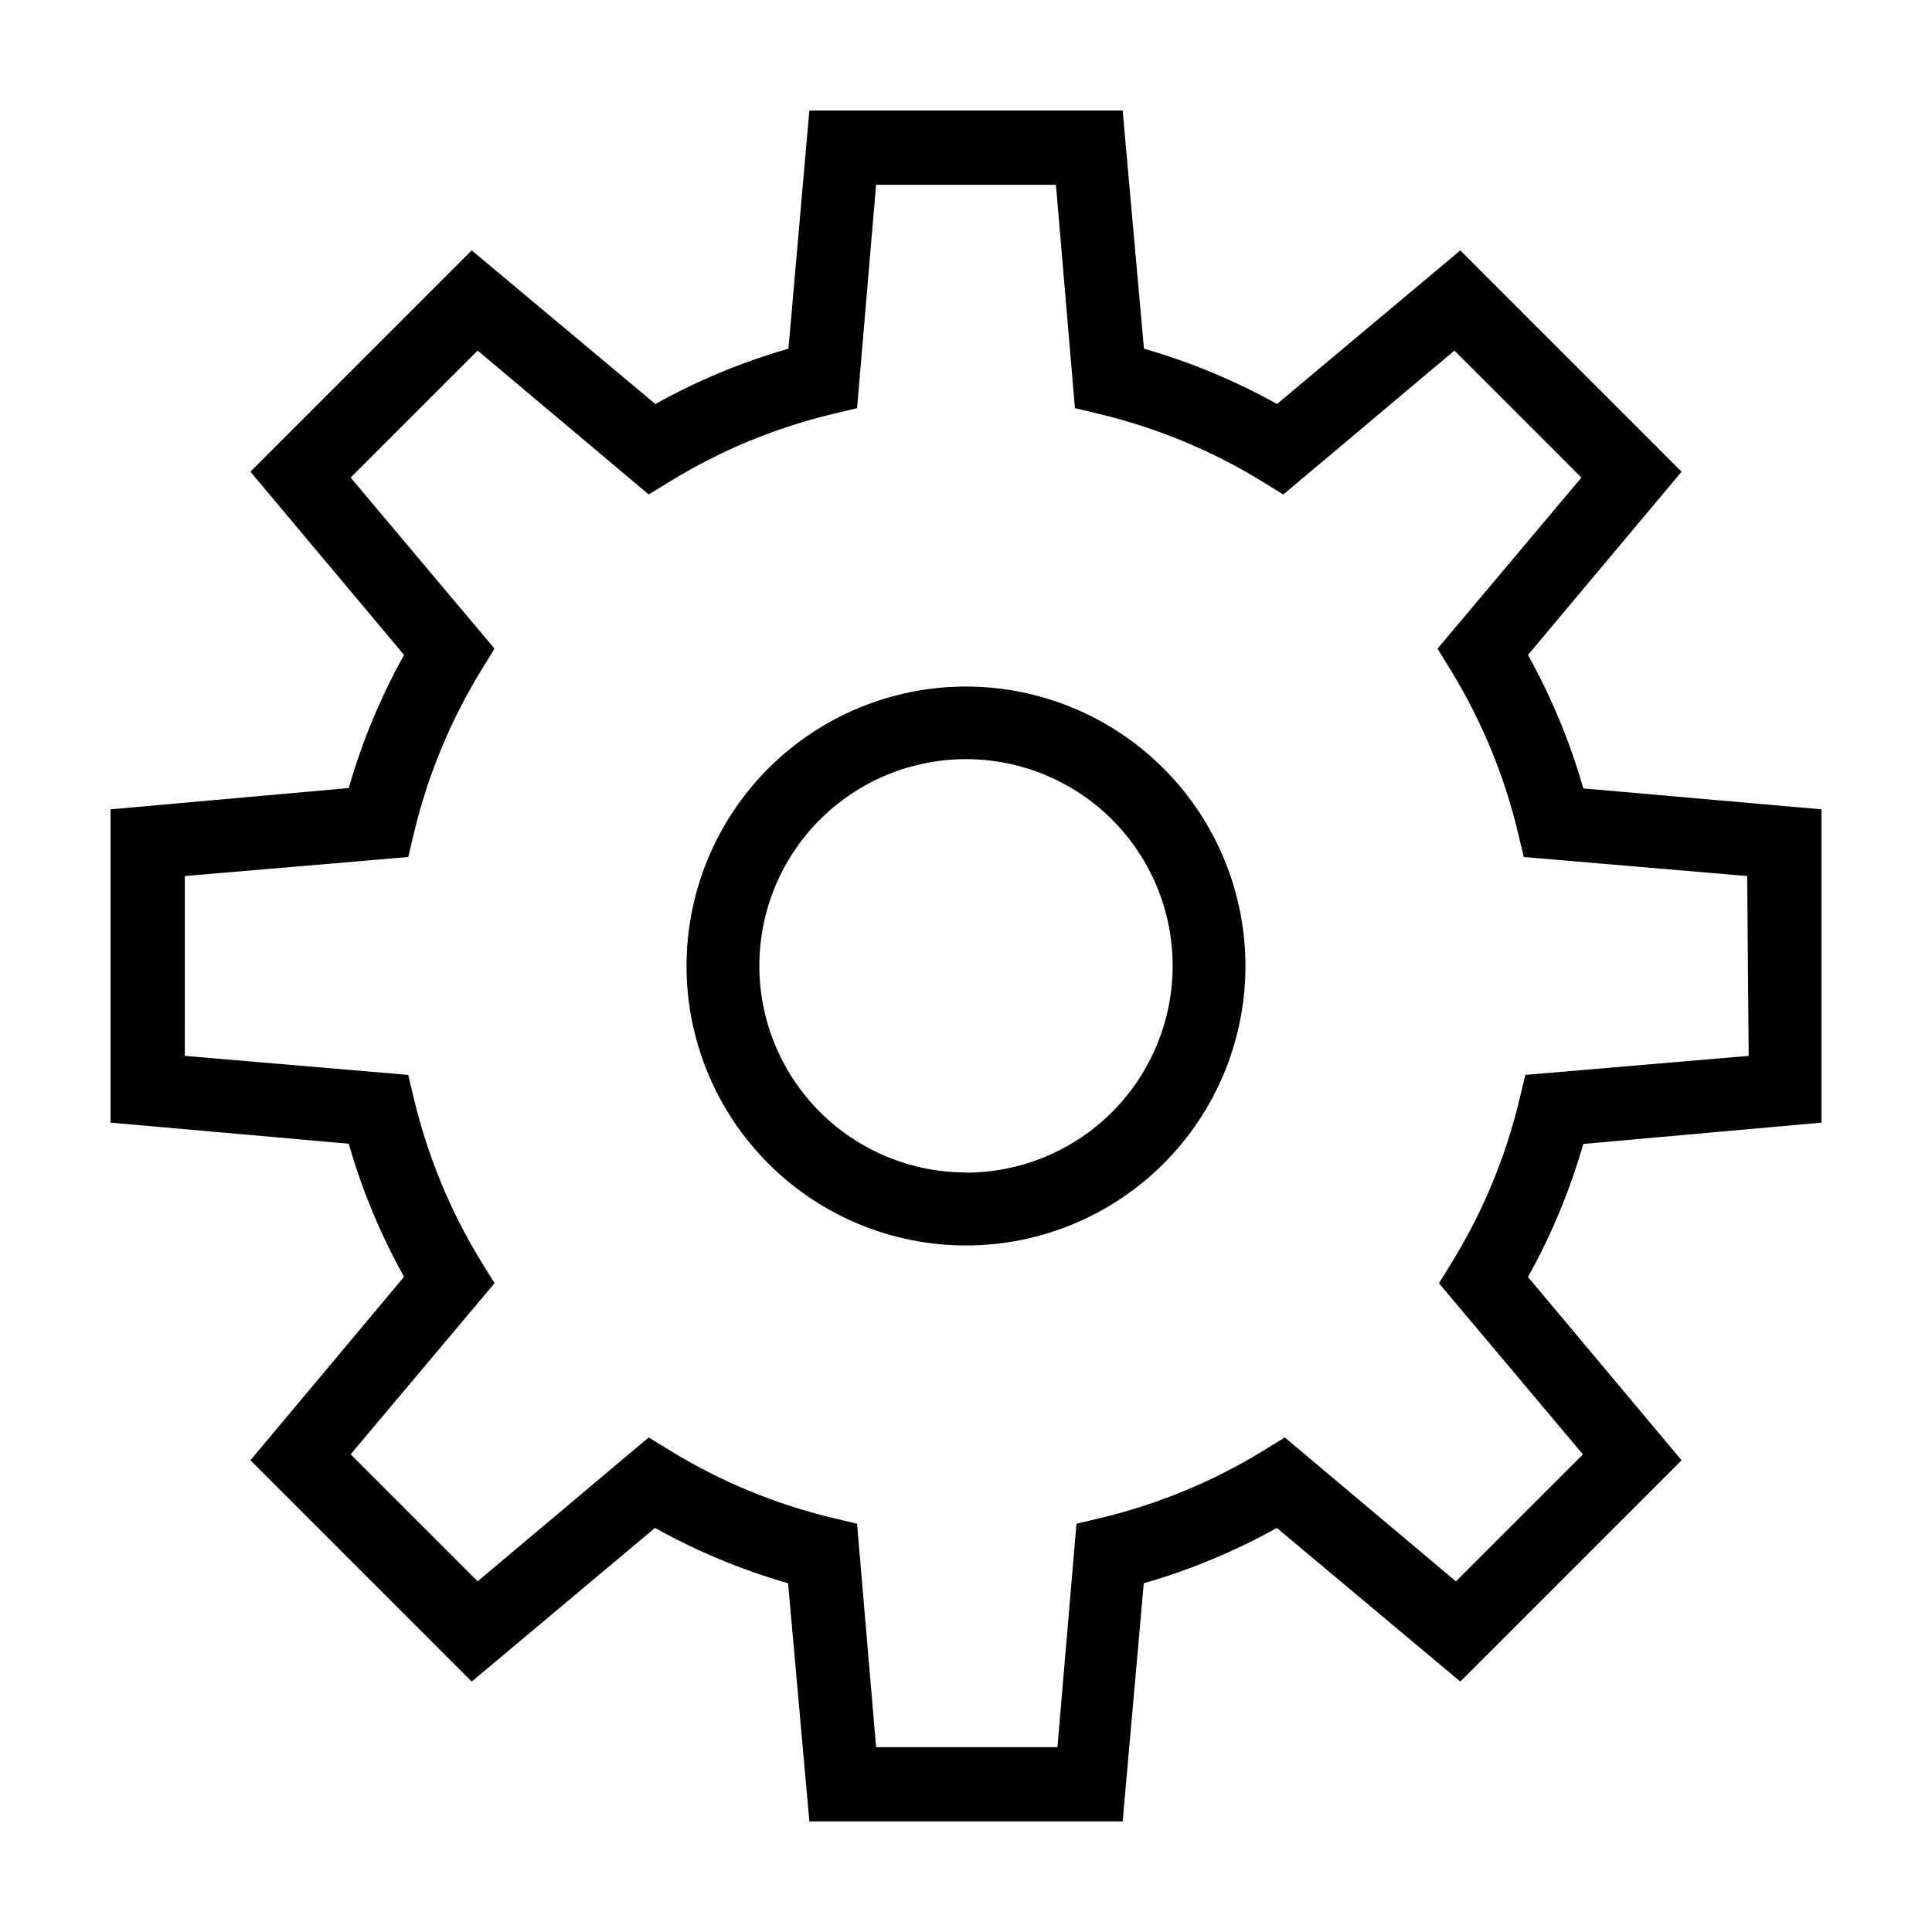
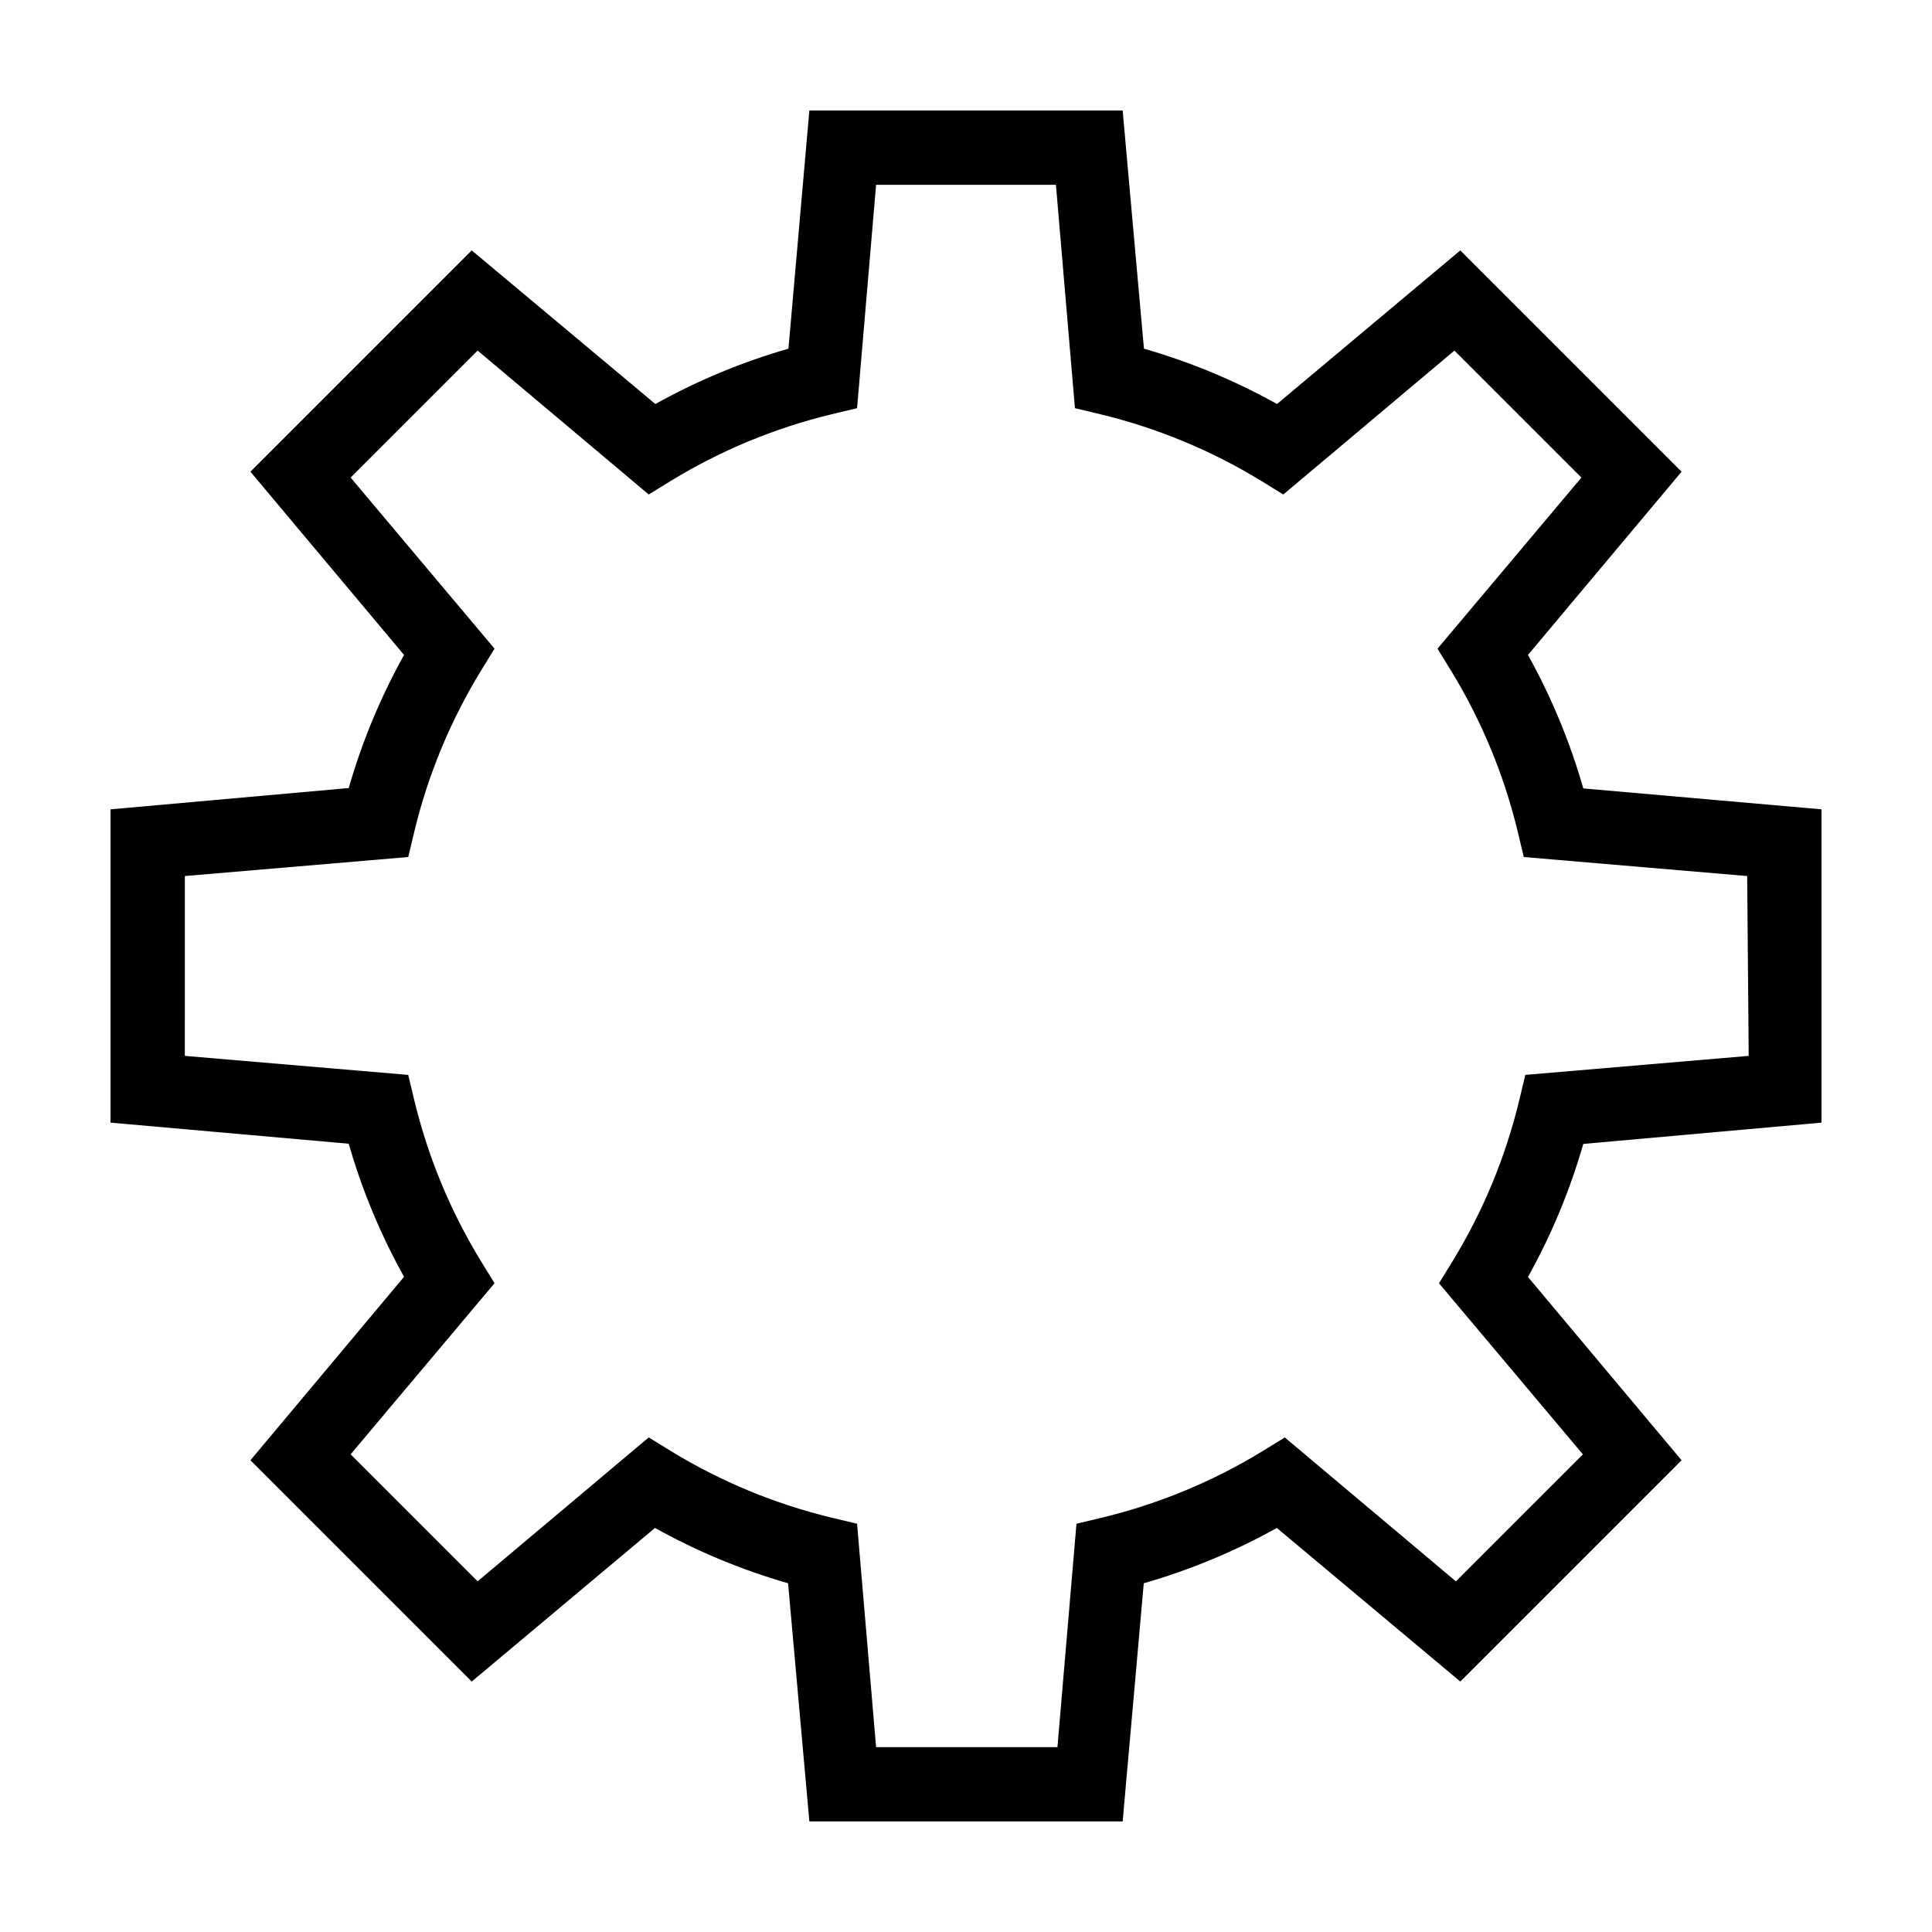
<svg xmlns="http://www.w3.org/2000/svg" fill="#000000" width="800px" height="800px" version="1.1" viewBox="144 144 512 512">
  <g>
    <path d="m548.93 317.57 40.707-48.566-58.645-58.645-48.566 40.707v0.004c-11.16-6.219-22.992-11.137-35.266-14.664l-5.644-63.125h-83.027l-5.543 63.125c-12.273 3.527-24.105 8.445-35.266 14.664l-48.668-40.711-58.645 58.645 40.707 48.566h0.004c-6.219 11.16-11.137 22.992-14.664 35.27l-63.125 5.641v83.027l63.129 5.594h-0.004c3.527 12.273 8.445 24.109 14.664 35.266l-40.711 48.617 58.645 58.645 48.566-40.707c11.16 6.215 22.992 11.133 35.27 14.66l5.641 63.125h83.027l5.594-63.129v0.004c12.277-3.527 24.109-8.445 35.266-14.66l48.617 40.707 58.645-58.645-40.707-48.566c6.215-11.16 11.133-22.992 14.66-35.266l63.125-5.644v-83.027l-63.125-5.543c-3.519-12.309-8.438-24.176-14.66-35.367zm58.492 106.25-59.199 5.039-1.613 6.75c-3.621 15.023-9.57 29.387-17.633 42.574l-3.629 5.894 38.137 45.344-33.656 33.656-45.344-38.137-5.894 3.629 0.008-0.008c-13.188 8.059-27.551 14.008-42.574 17.633l-6.75 1.613-5.039 59.199h-48.062l-5.039-59.199-6.75-1.613c-15.023-3.625-29.387-9.574-42.57-17.633l-5.894-3.629-45.344 38.137-33.656-33.656 38.137-45.344-3.629-5.894 0.004 0.008c-8.059-13.188-14.008-27.551-17.633-42.574l-1.613-6.75-59.199-5.039 0.004-47.66 59.199-5.039 1.613-6.75h-0.004c3.625-15.023 9.574-29.387 17.633-42.57l3.629-5.894-38.137-45.344 33.656-33.656 45.344 38.137 5.894-3.629-0.004 0.004c13.184-8.059 27.547-14.008 42.57-17.633l6.75-1.613 5.039-59.199h47.66l5.039 59.199 6.75 1.613c15.023 3.625 29.387 9.574 42.574 17.633l5.894 3.629 45.344-38.137 33.656 33.656-38.137 45.344 3.629 5.894-0.008-0.004c8.062 13.184 14.012 27.547 17.633 42.57l1.613 6.75 59.199 5.039z" />
-     <path d="m400 325.94c-19.645 0-38.48 7.805-52.371 21.691-13.887 13.891-21.691 32.727-21.691 52.371 0 19.641 7.805 38.477 21.691 52.367 13.891 13.887 32.727 21.691 52.371 21.691 19.641 0 38.477-7.805 52.367-21.691 13.887-13.891 21.691-32.727 21.691-52.367-0.012-19.641-7.82-38.469-21.707-52.355-13.887-13.887-32.715-21.691-52.352-21.707zm0 128.77c-14.527 0-28.461-5.769-38.73-16.043-10.273-10.277-16.039-24.211-16.035-38.738 0.004-14.527 5.781-28.457 16.059-38.723 10.277-10.27 24.211-16.031 38.738-16.023 14.527 0.008 28.457 5.789 38.723 16.07 10.262 10.281 16.023 24.219 16.008 38.746-0.012 14.52-5.785 28.441-16.055 38.707-10.266 10.27-24.188 16.043-38.707 16.055z" />
  </g>
</svg>